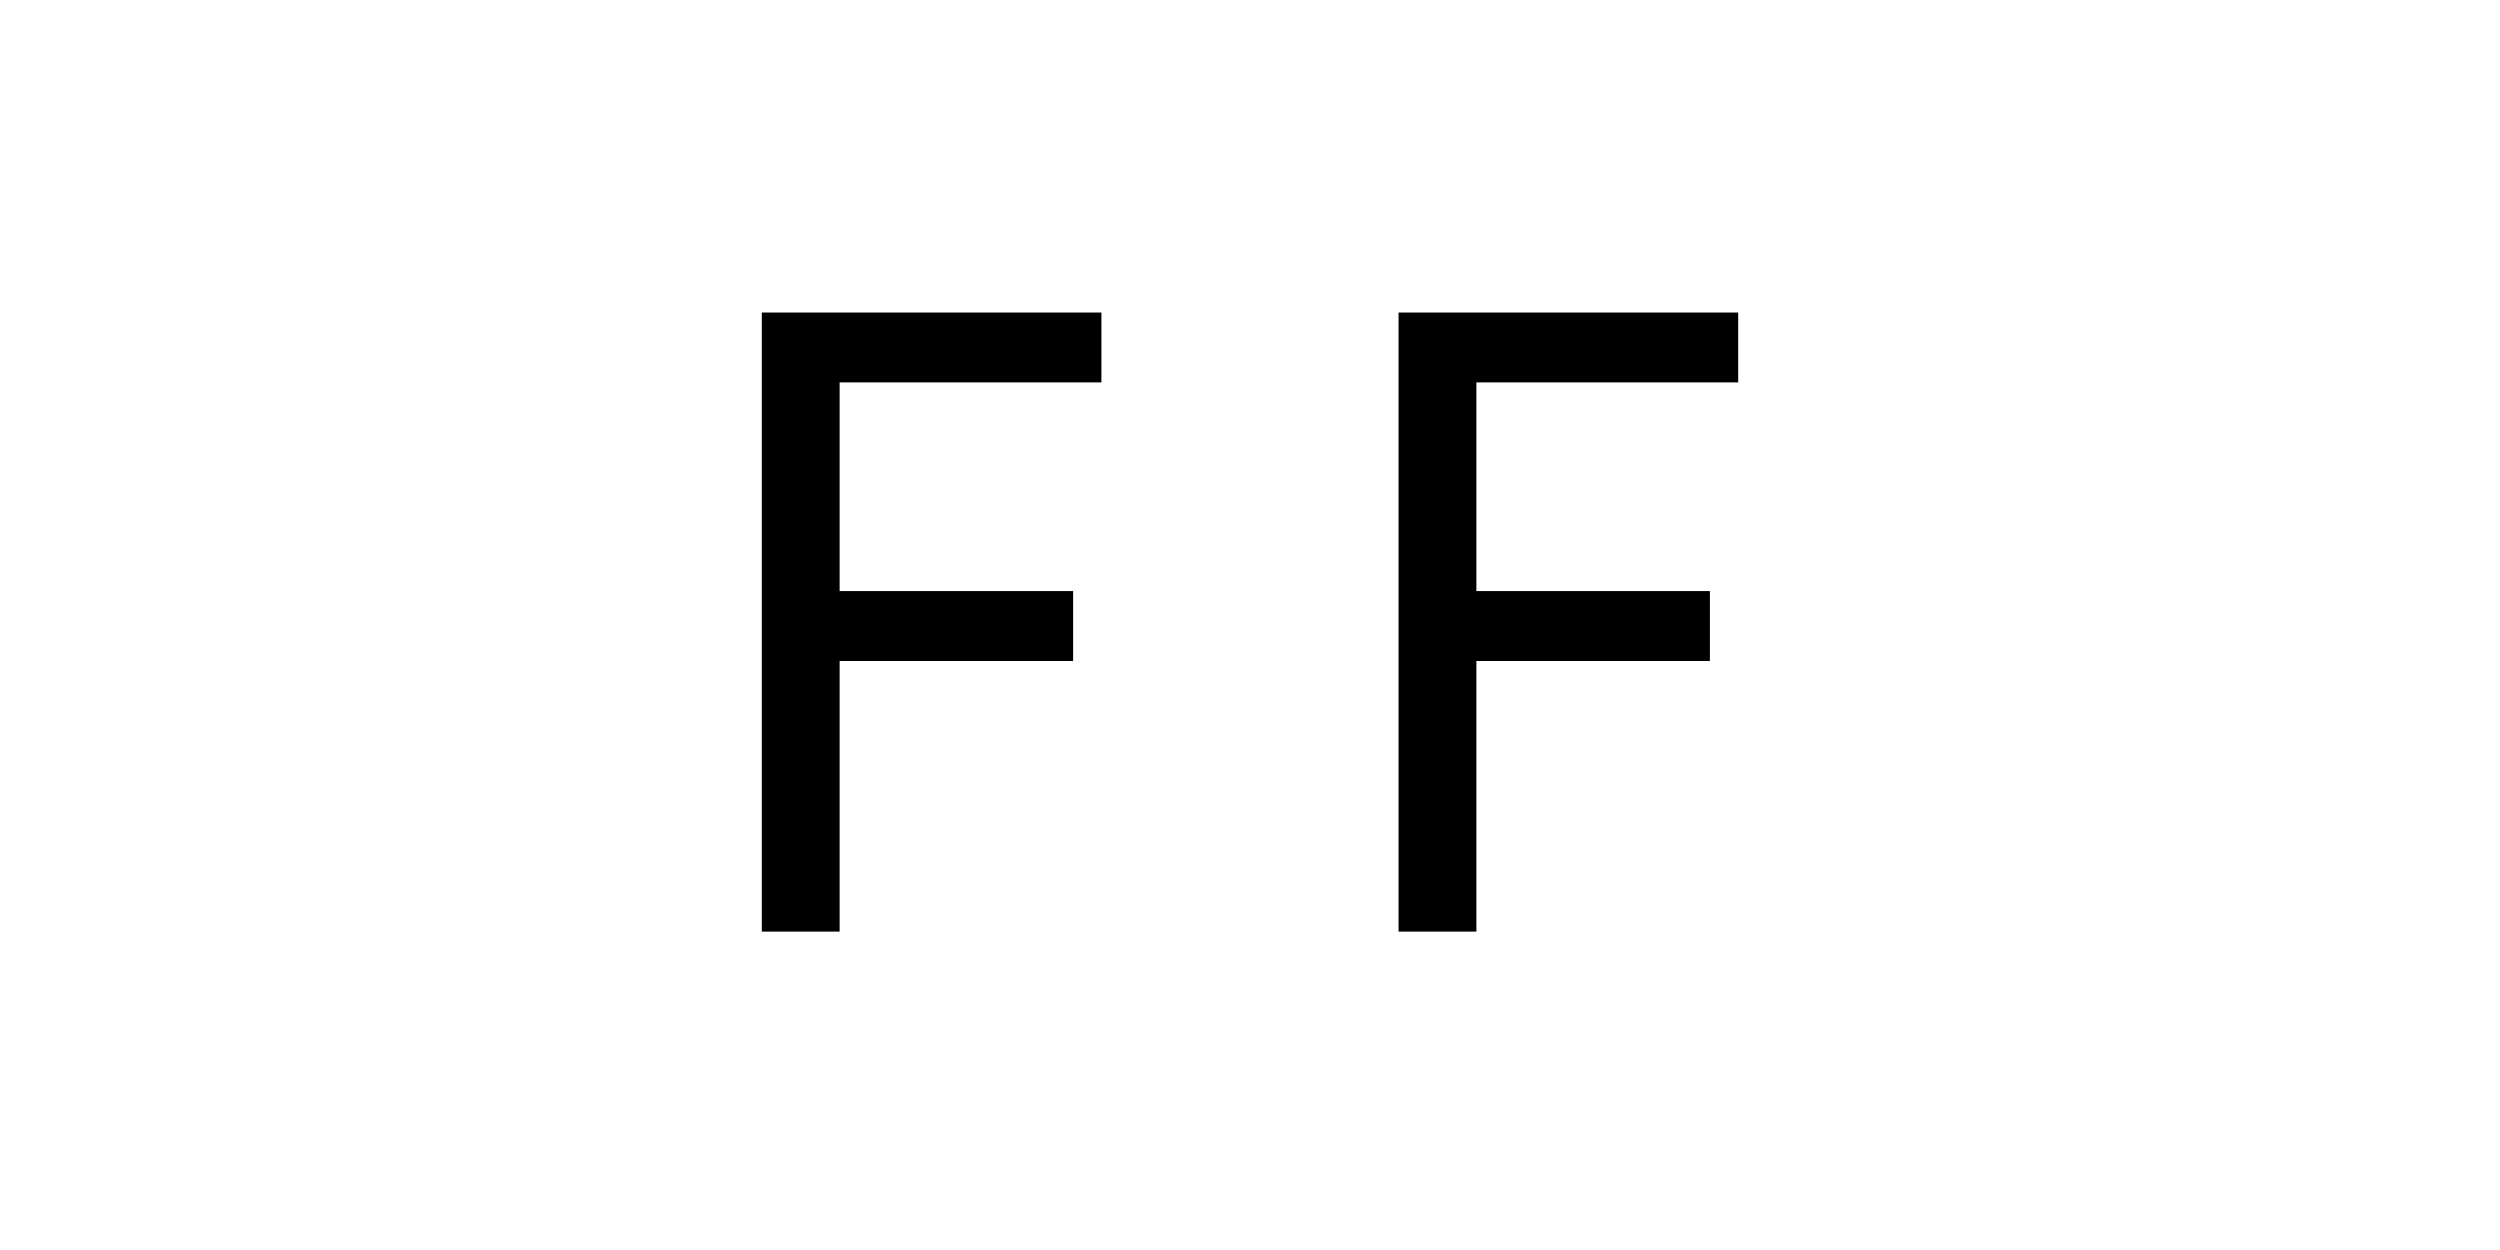
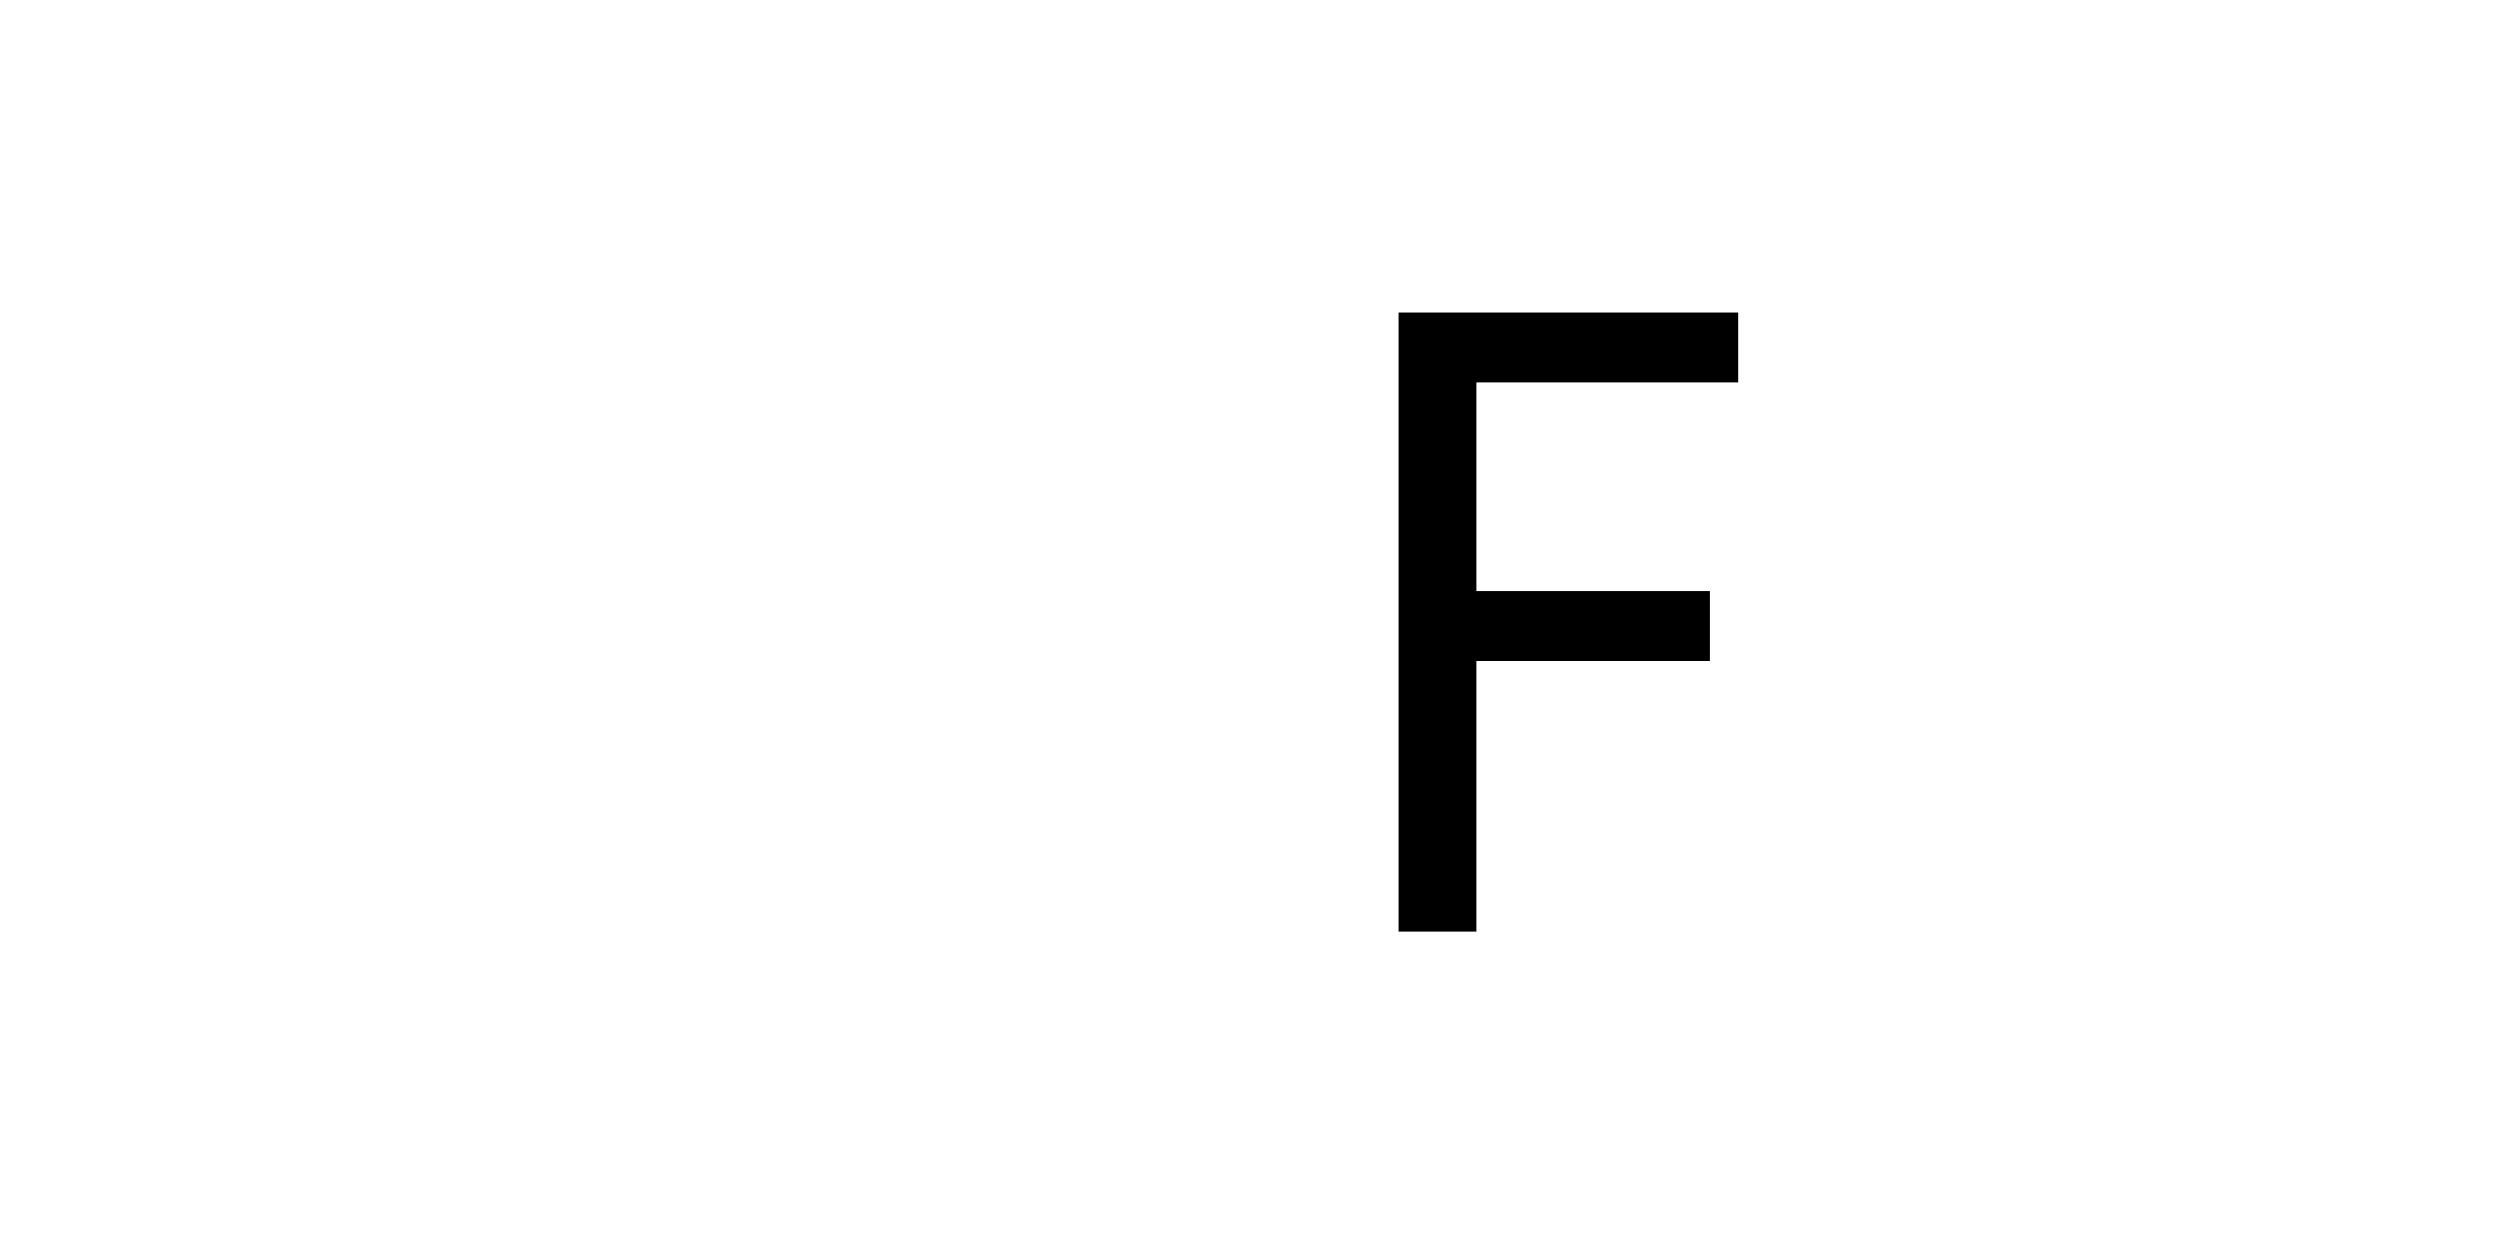
<svg xmlns="http://www.w3.org/2000/svg" version="1.1" id="Capa_1" x="0px" y="0px" width="160px" height="80px" viewBox="-40 0 160 80" enable-background="new -40 0 160 80" xml:space="preserve">
  <g>
    <g>
-       <path d="M8.755,59.624V20h21.736v4.472H13.736V37.83h14.944v4.472H13.736v17.321L8.755,59.624L8.755,59.624z" />
-       <path d="M49.508,59.624V20h21.736v4.472H54.489V37.83h14.944v4.472H54.489v17.321L49.508,59.624L49.508,59.624z" />
+       <path d="M49.508,59.624V20h21.736v4.472H54.489V37.83h14.944v4.472H54.489v17.321L49.508,59.624L49.508,59.624" />
    </g>
  </g>
</svg>